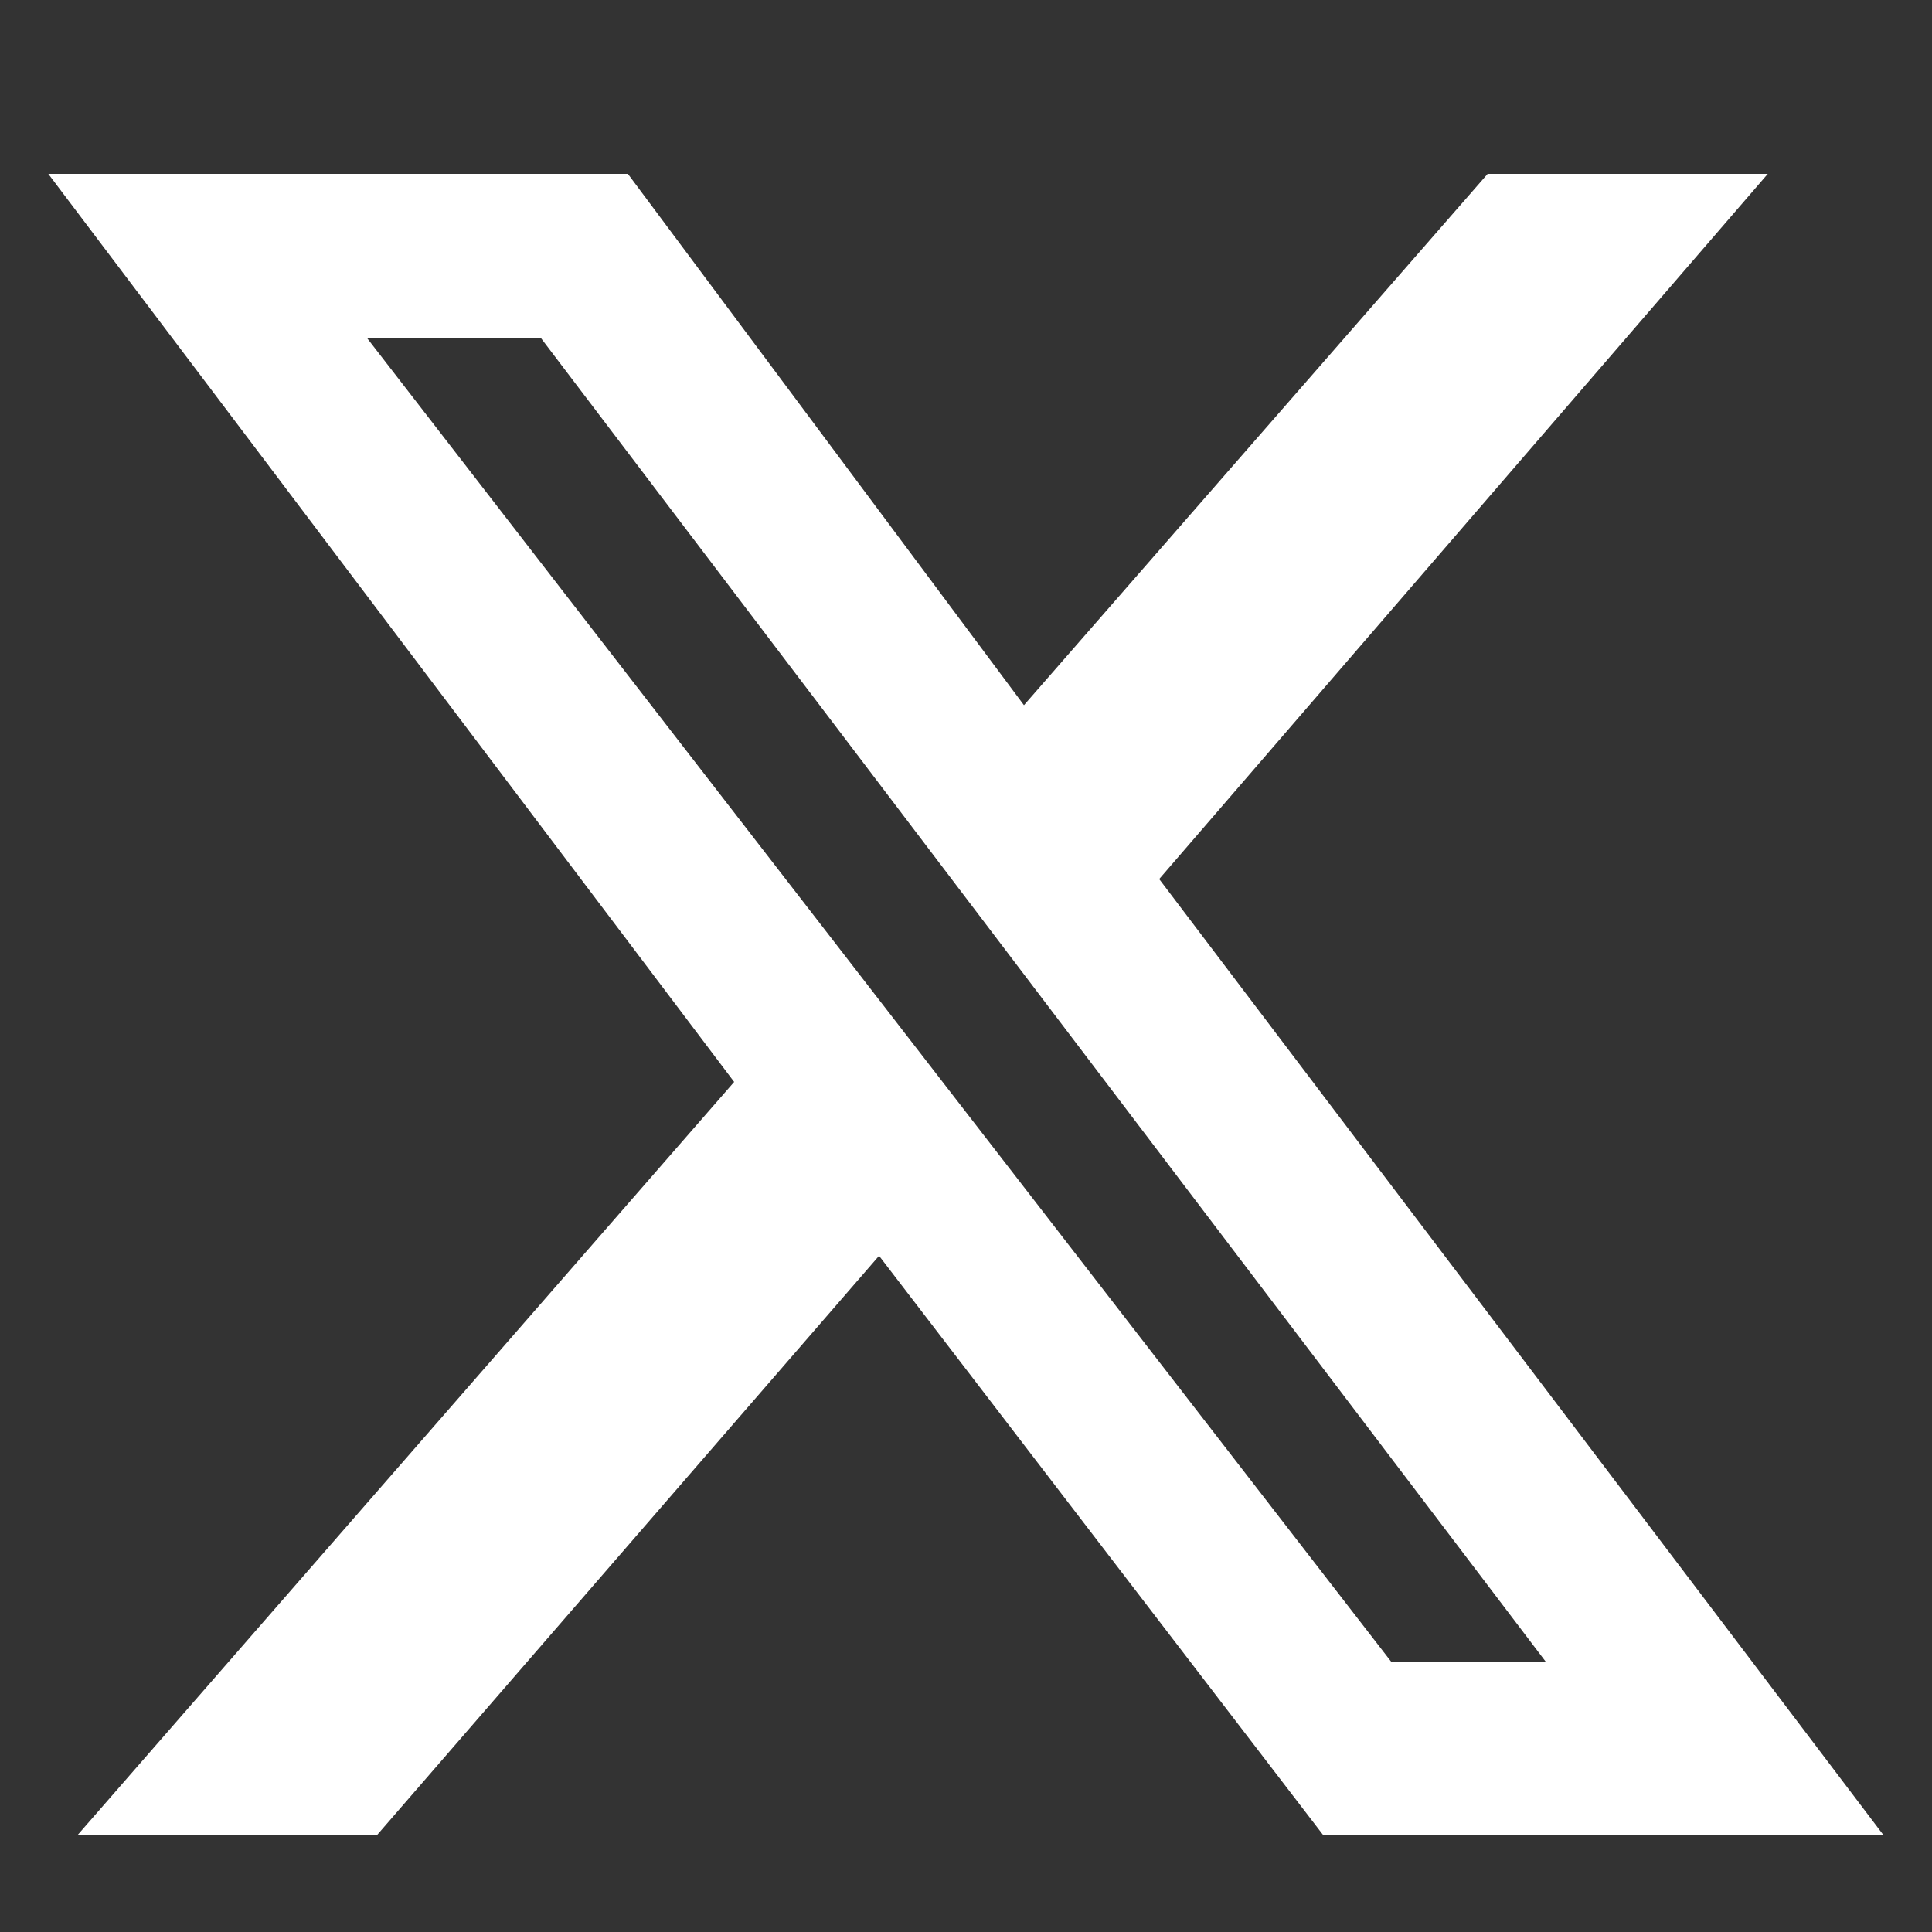
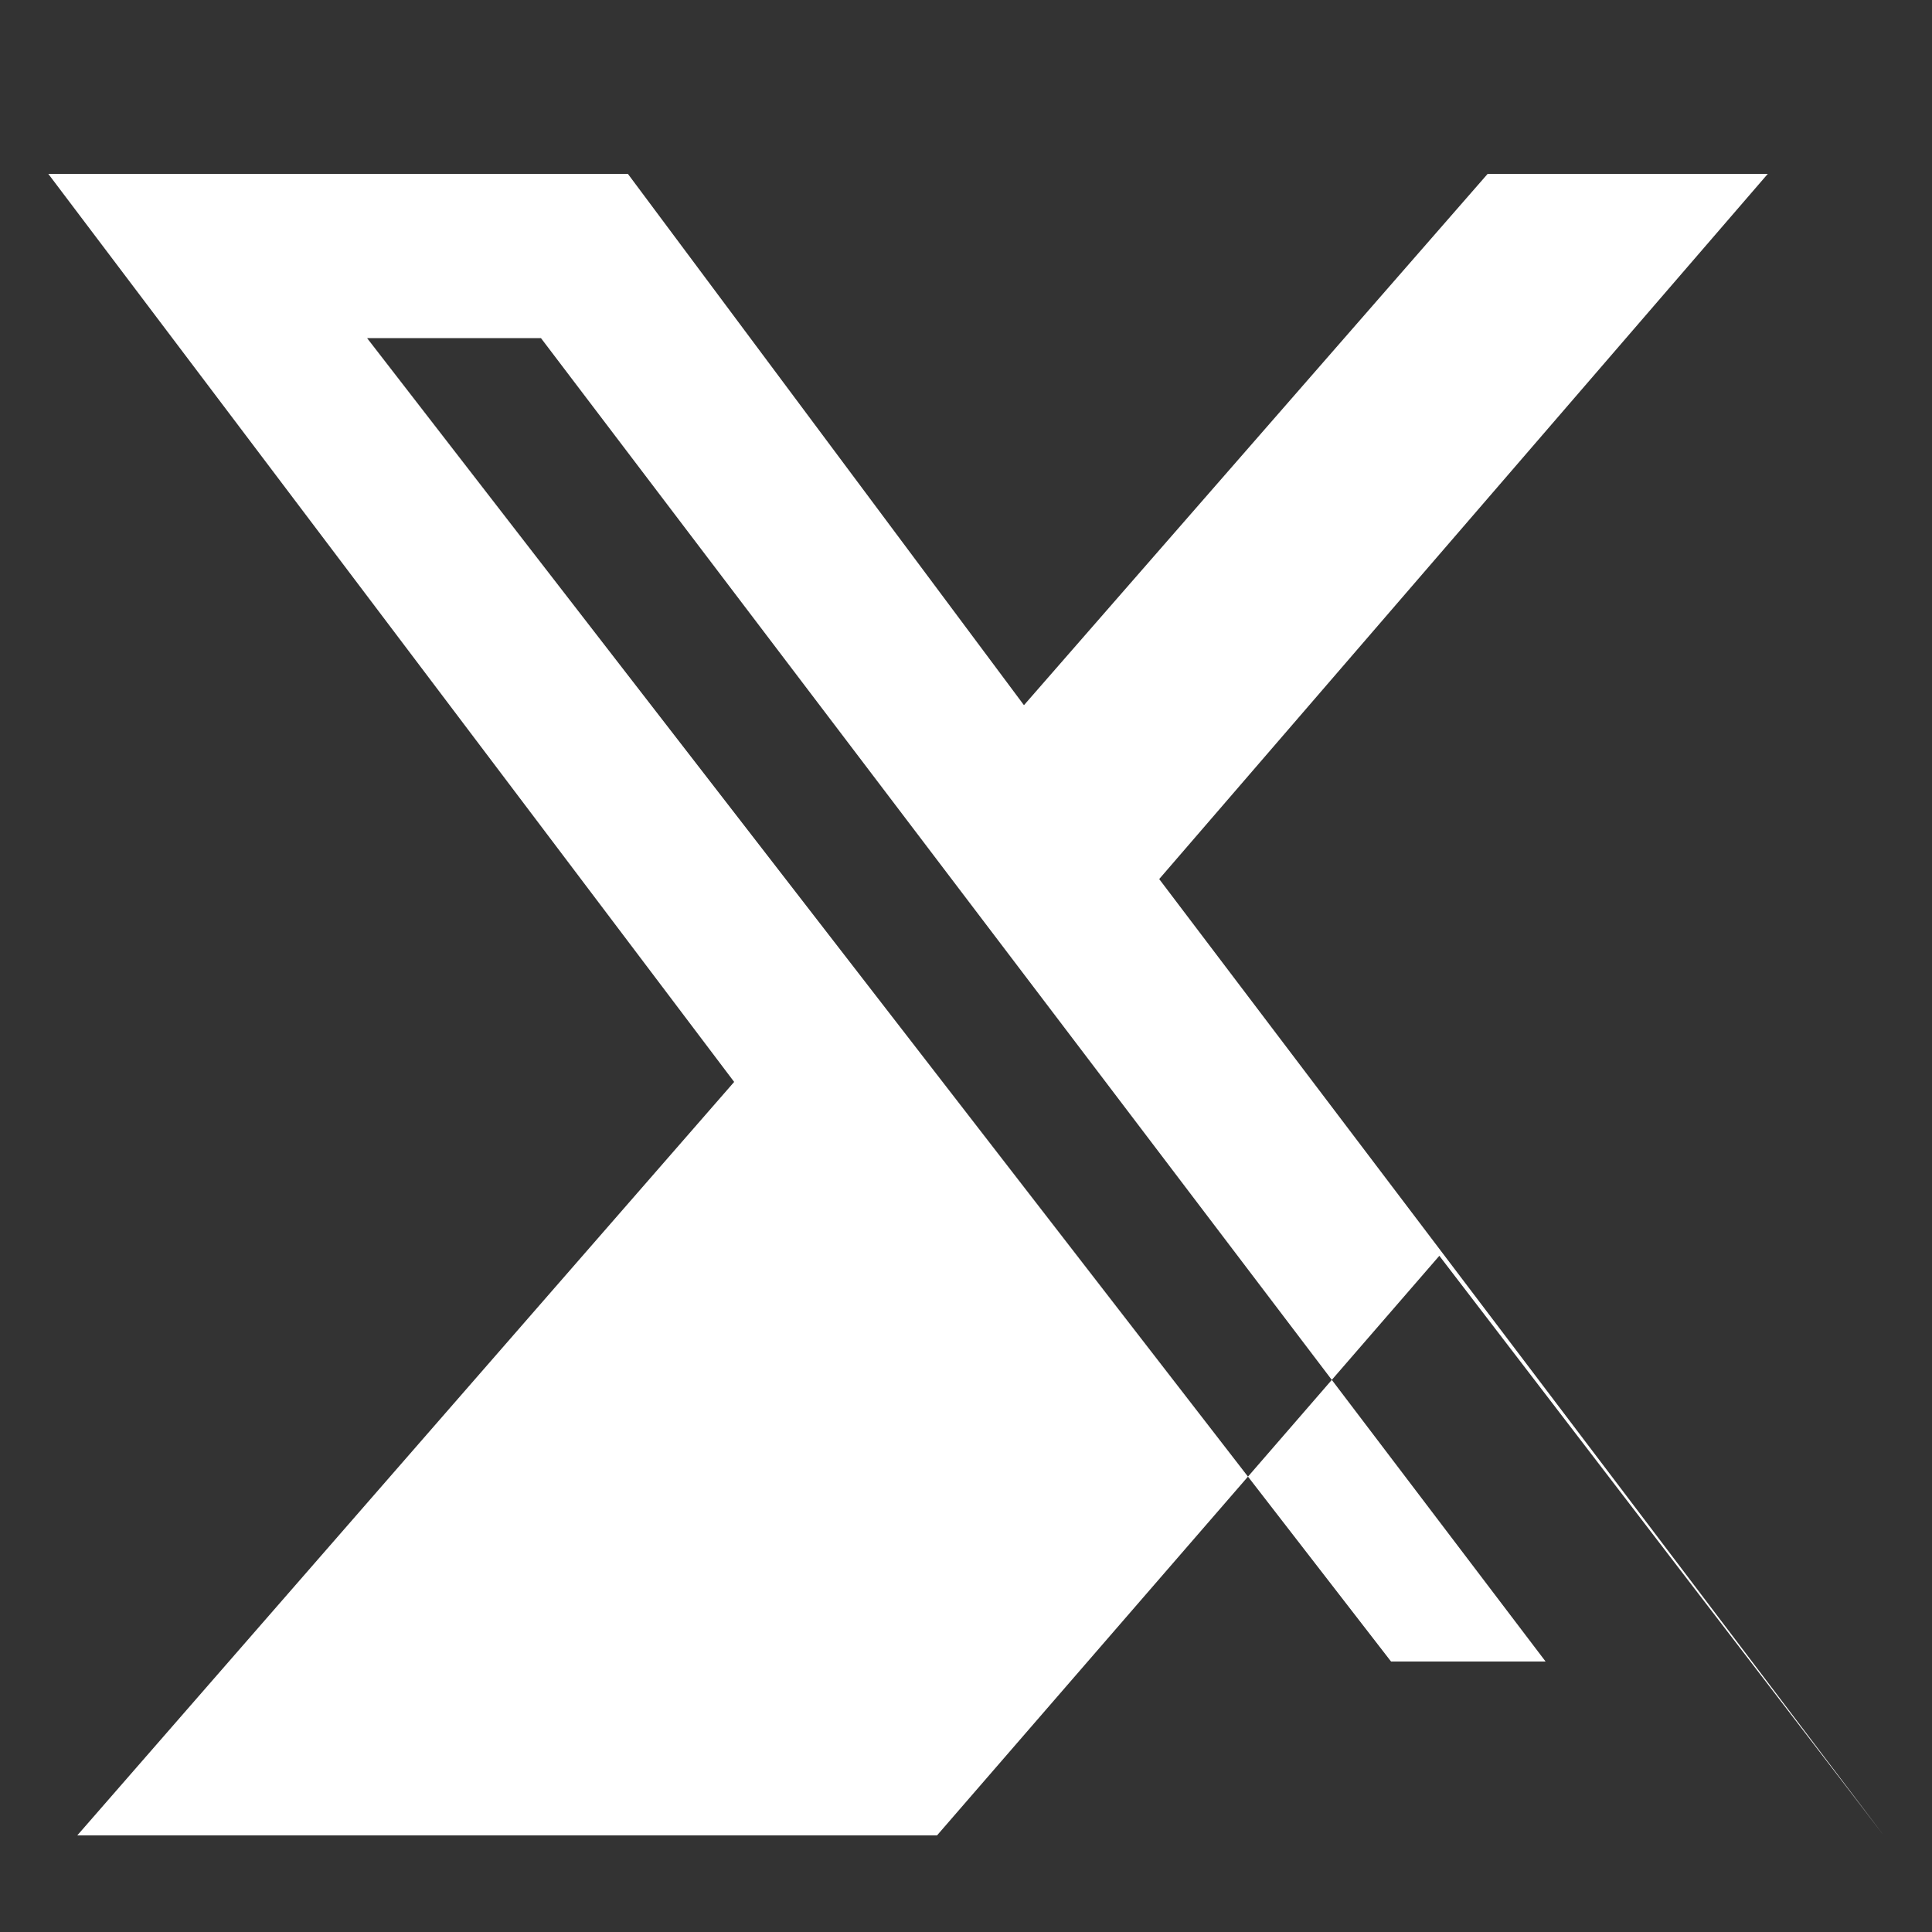
<svg xmlns="http://www.w3.org/2000/svg" version="1.1" id="レイヤー_1" x="0px" y="0px" viewBox="0 0 20 20" style="enable-background:new 0 0 20 20;" xml:space="preserve">
  <rect x="0" y="0" width="20" height="20" fill="#333333" stroke="none" />
  <style type="text/css">
	.st0{fill:#FFFFFF;}
</style>
-   <path class="st0" d="M15.4,1.8h2.9L12,9.1l7.5,9.9h-5.8l-4.6-6l-5.2,6H0.8l6.8-7.8L0.5,1.8h6l4.1,5.5L15.4,1.8z M14.4,17.2H16  L5.6,3.5H3.8L14.4,17.2z" />
+   <path class="st0" d="M15.4,1.8h2.9L12,9.1l7.5,9.9l-4.6-6l-5.2,6H0.8l6.8-7.8L0.5,1.8h6l4.1,5.5L15.4,1.8z M14.4,17.2H16  L5.6,3.5H3.8L14.4,17.2z" />
</svg>